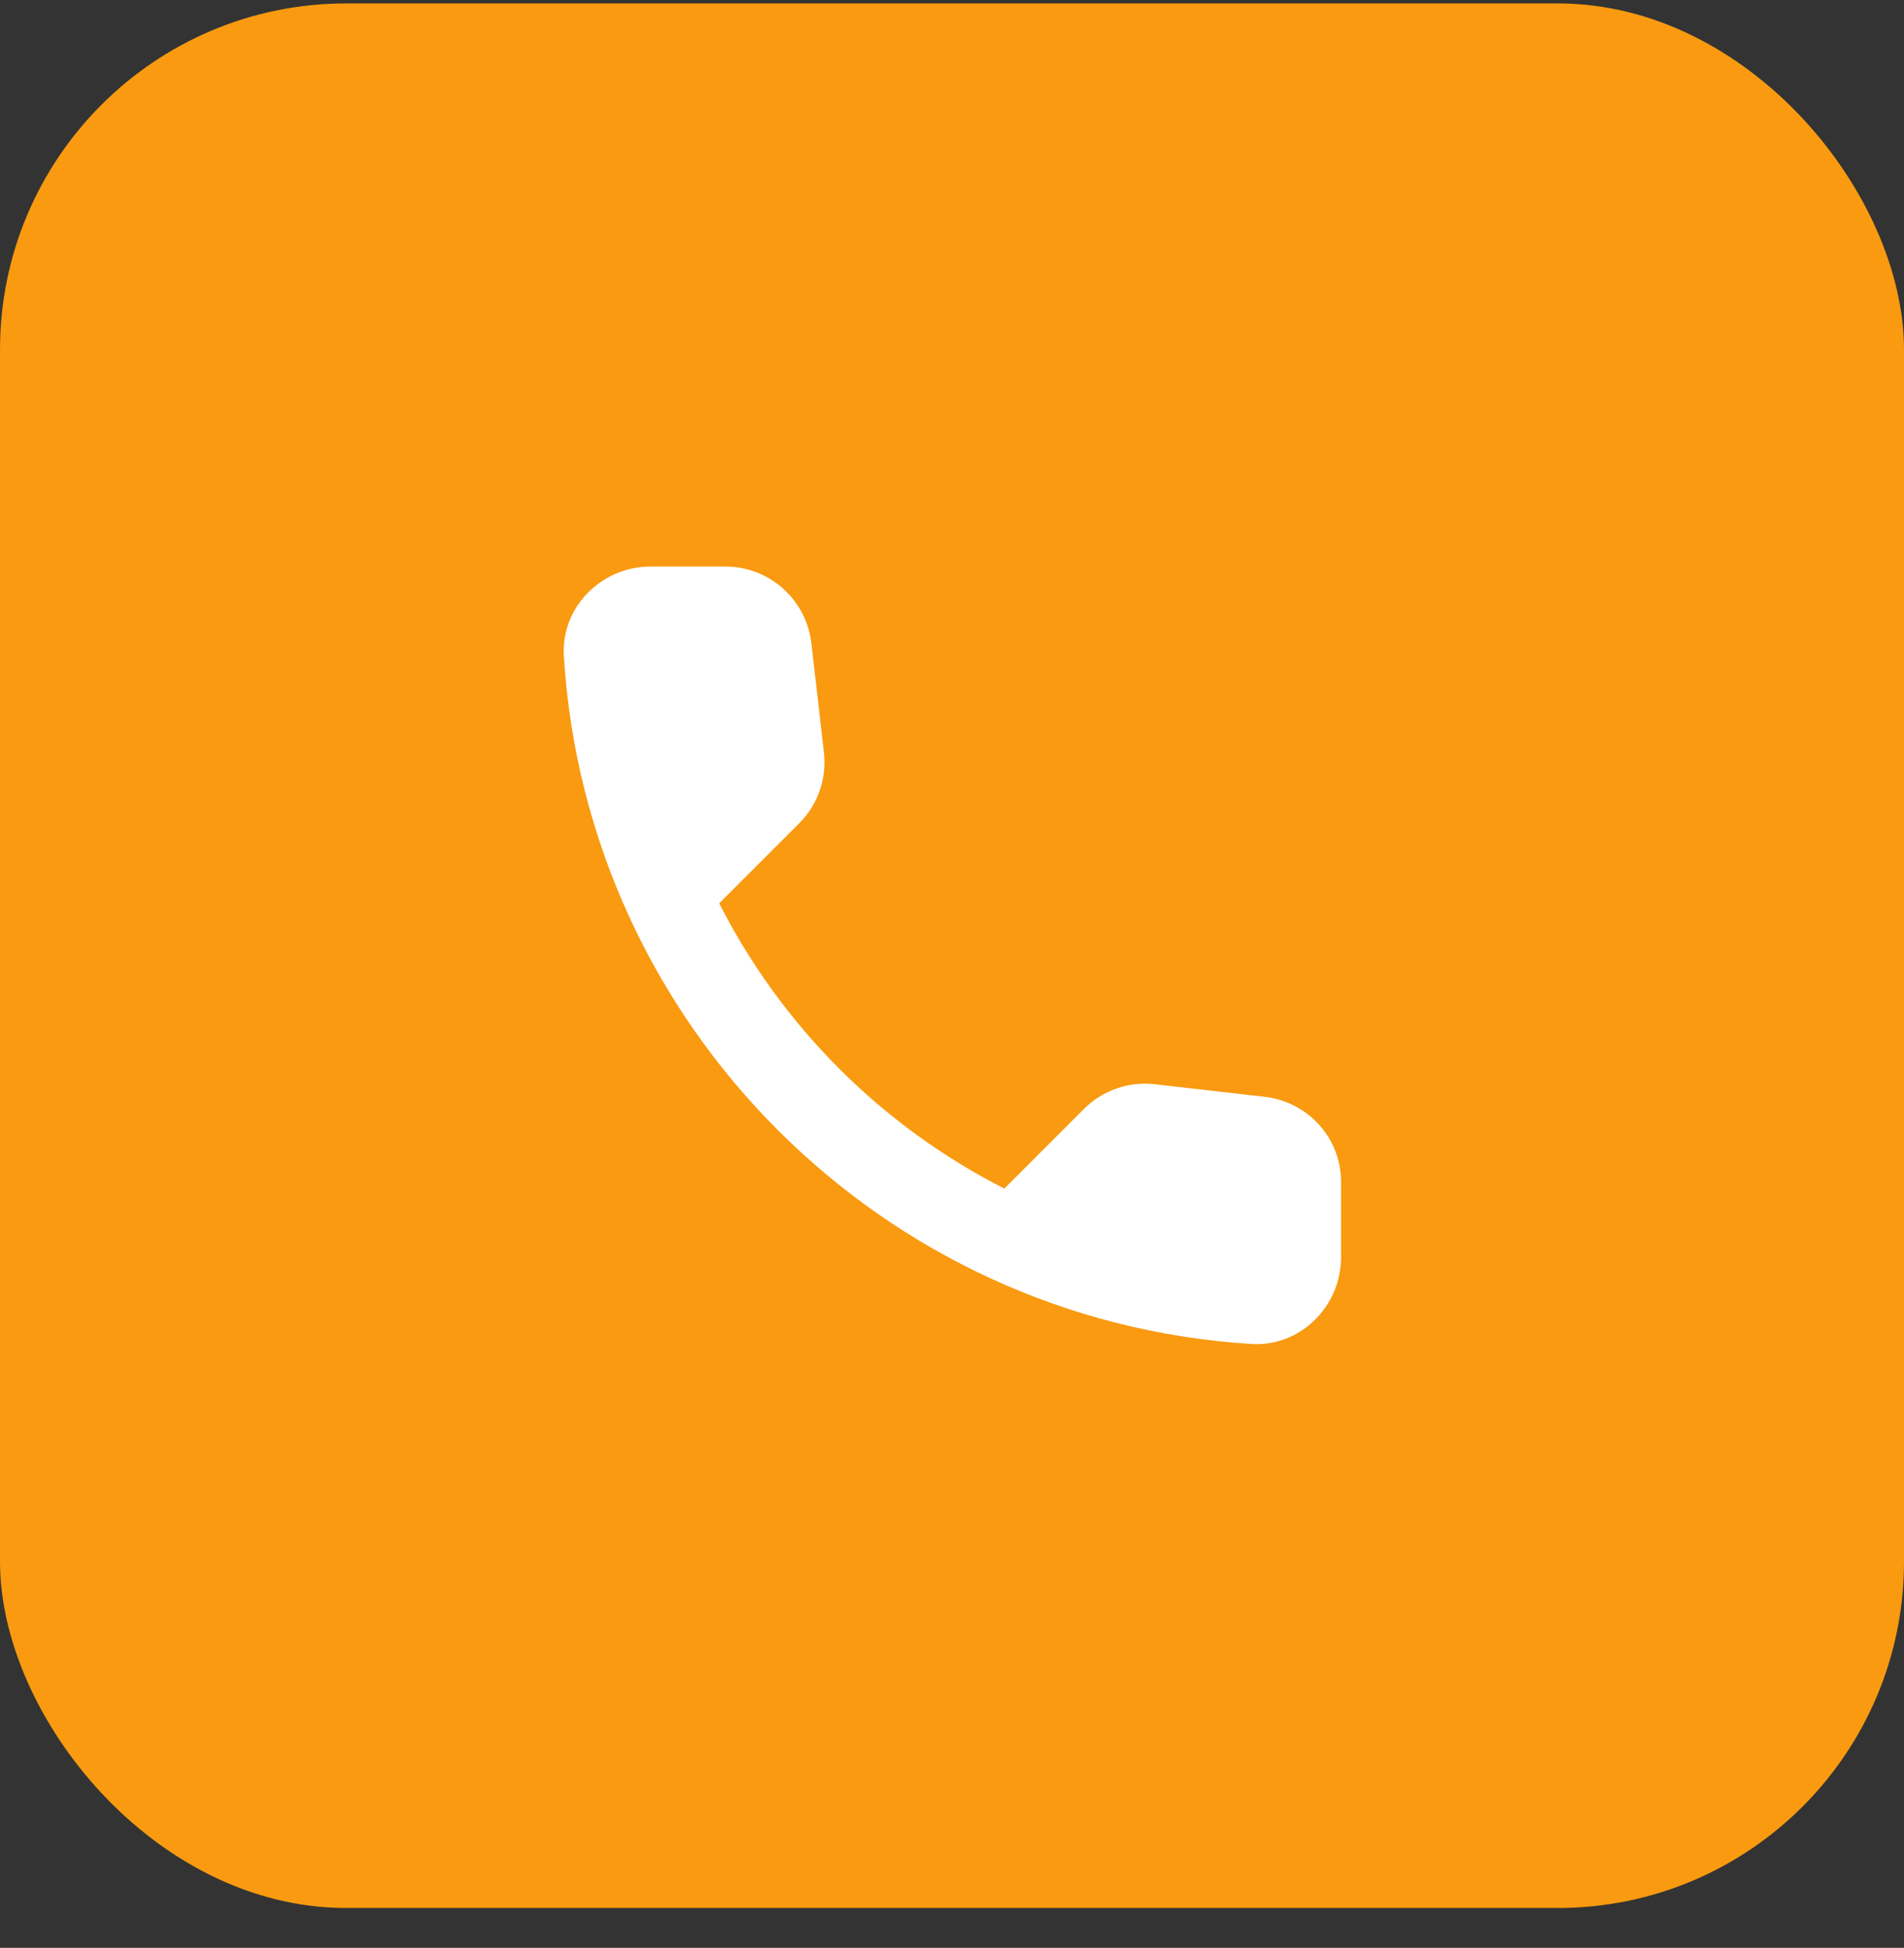
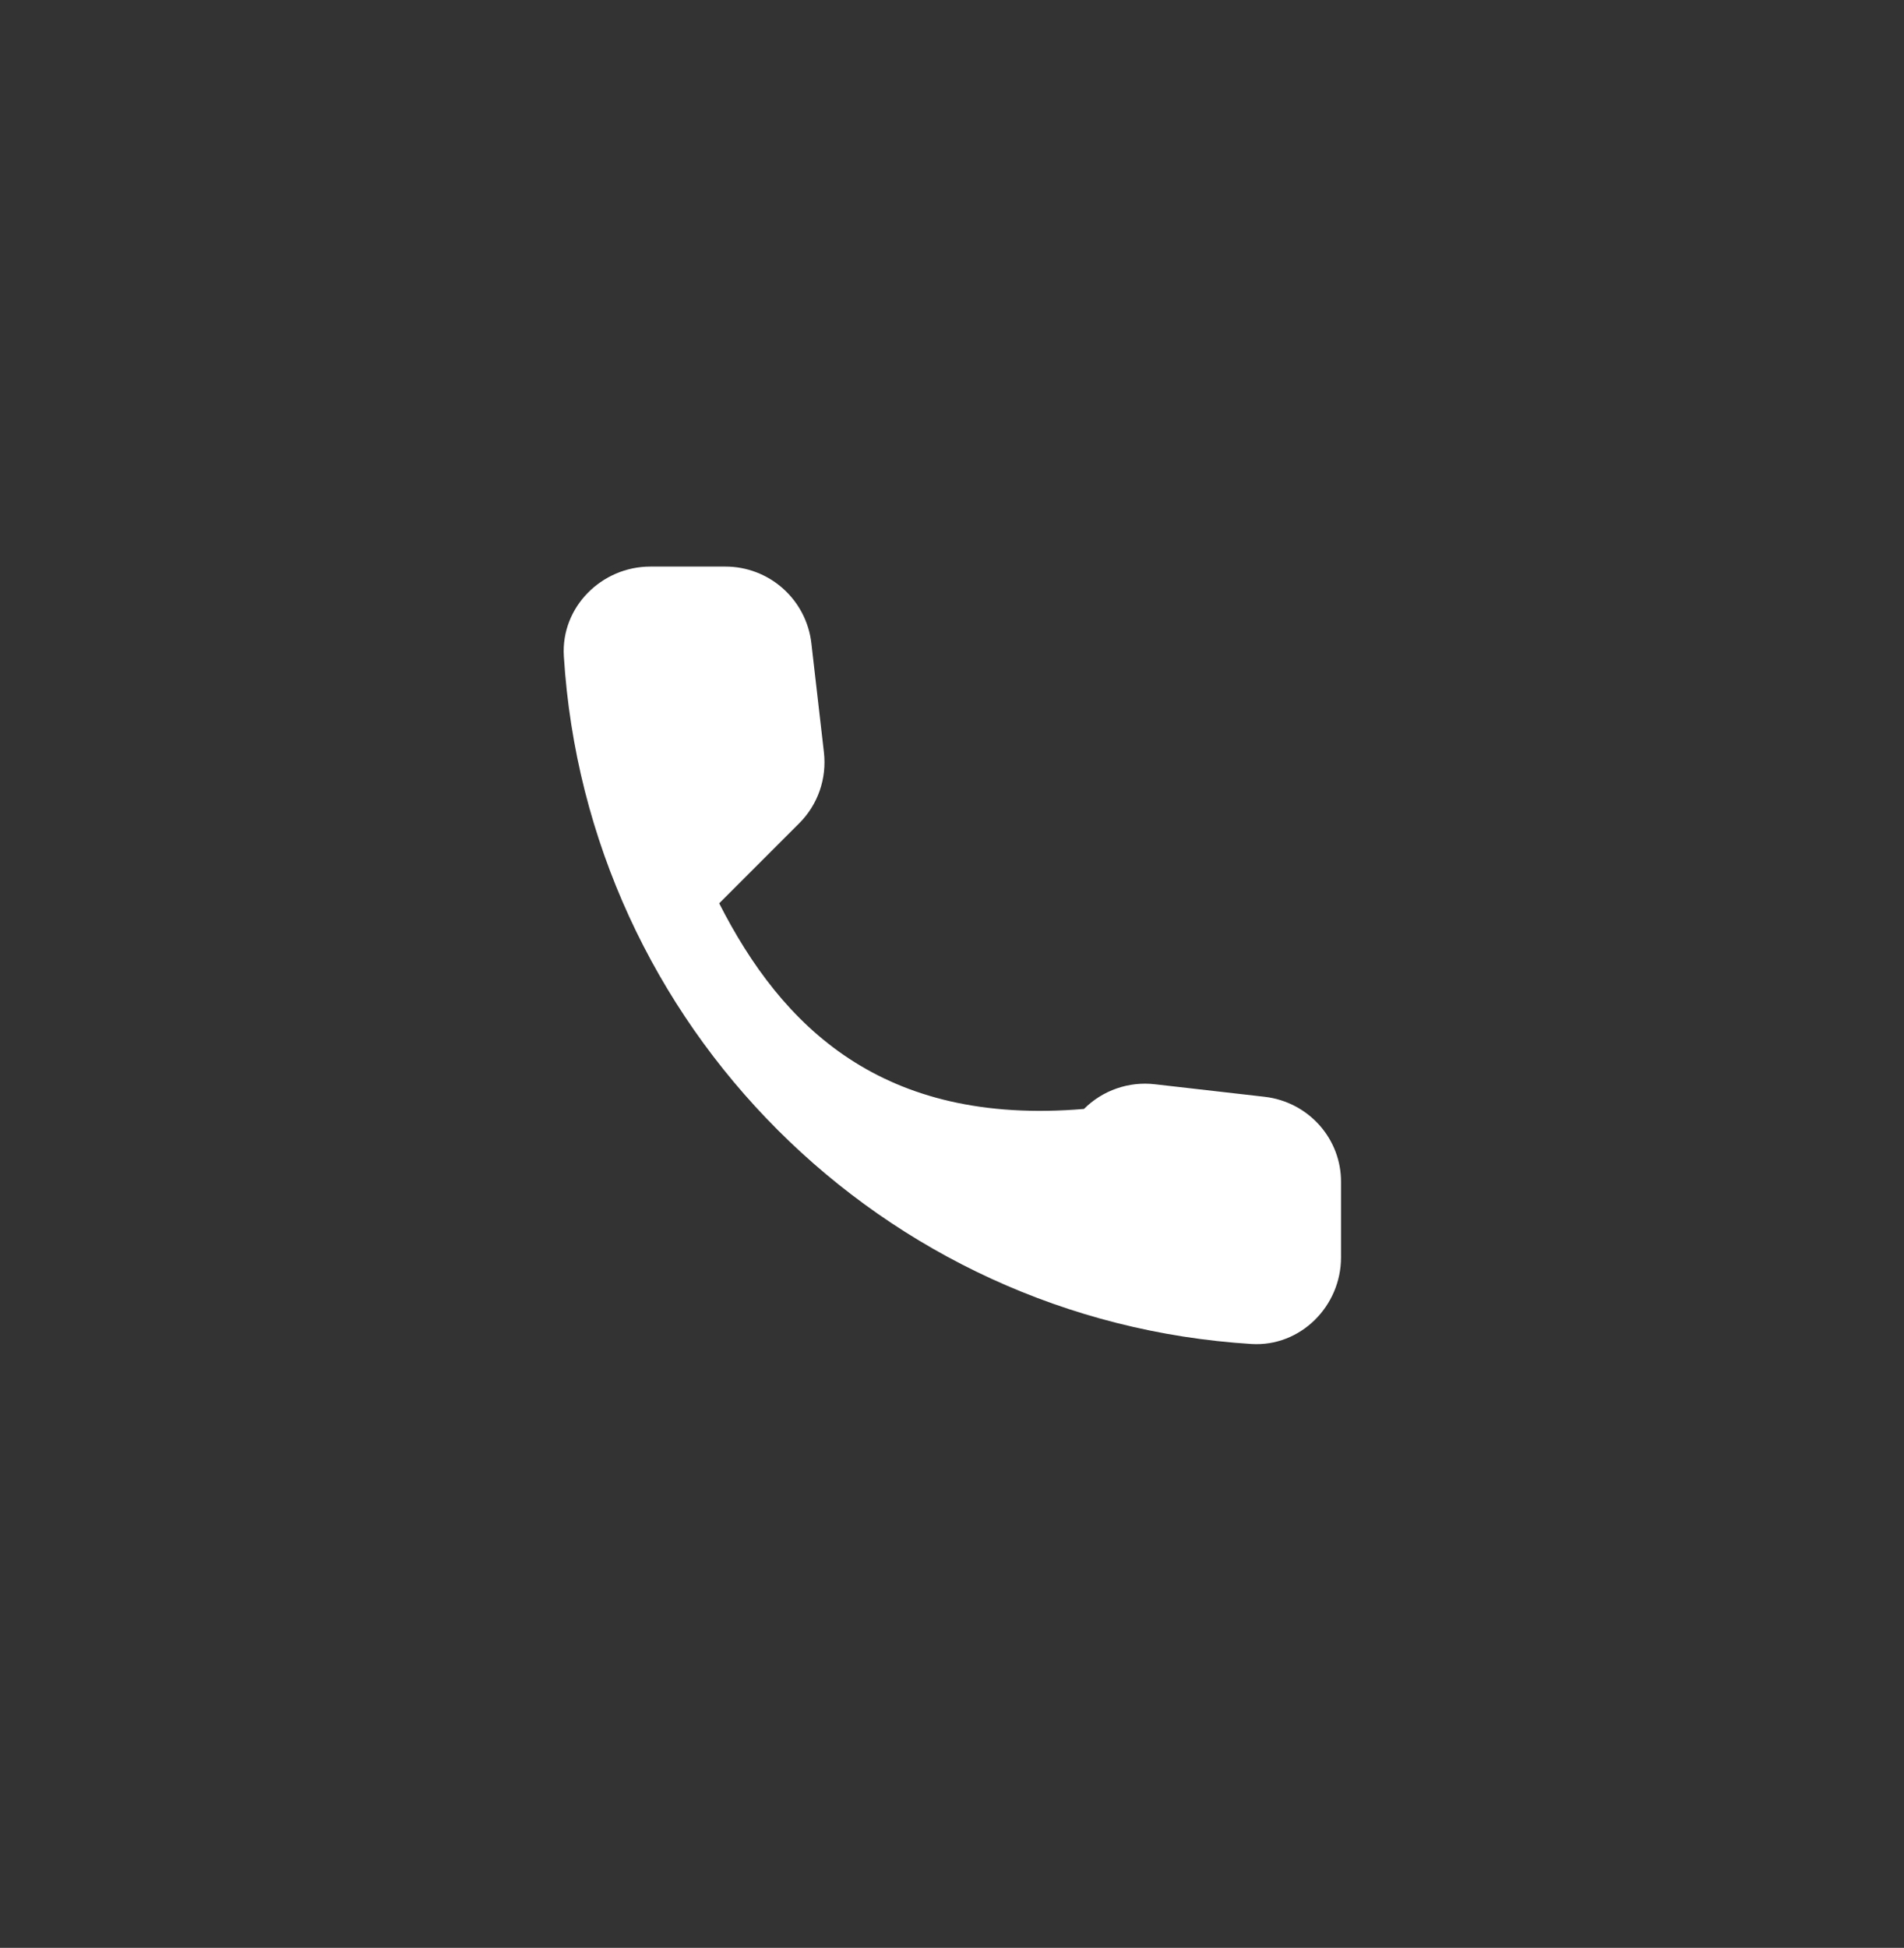
<svg xmlns="http://www.w3.org/2000/svg" width="44" height="45" viewBox="0 0 44 45" fill="none">
  <rect x="0" y="0" width="44" height="45" fill="#333333" stroke="none" />
-   <rect y="0.079" width="44" height="44" rx="8" fill="#F99A10" />
-   <path d="M29.23 25.339L26.69 25.049C26.391 25.014 26.089 25.047 25.805 25.146C25.521 25.244 25.263 25.406 25.05 25.619L23.21 27.459C20.371 26.015 18.064 23.707 16.62 20.869L18.47 19.019C18.9 18.589 19.11 17.989 19.04 17.379L18.75 14.859C18.694 14.371 18.459 13.921 18.093 13.595C17.726 13.268 17.251 13.088 16.76 13.089H15.03C13.9 13.089 12.96 14.029 13.03 15.159C13.56 23.699 20.39 30.519 28.92 31.049C30.05 31.119 30.99 30.179 30.99 29.049V27.319C31 26.309 30.24 25.459 29.23 25.339Z" fill="white" />
+   <path d="M29.23 25.339L26.69 25.049C26.391 25.014 26.089 25.047 25.805 25.146C25.521 25.244 25.263 25.406 25.05 25.619C20.371 26.015 18.064 23.707 16.62 20.869L18.47 19.019C18.9 18.589 19.11 17.989 19.04 17.379L18.75 14.859C18.694 14.371 18.459 13.921 18.093 13.595C17.726 13.268 17.251 13.088 16.76 13.089H15.03C13.9 13.089 12.96 14.029 13.03 15.159C13.56 23.699 20.39 30.519 28.92 31.049C30.05 31.119 30.99 30.179 30.99 29.049V27.319C31 26.309 30.24 25.459 29.23 25.339Z" fill="white" />
</svg>